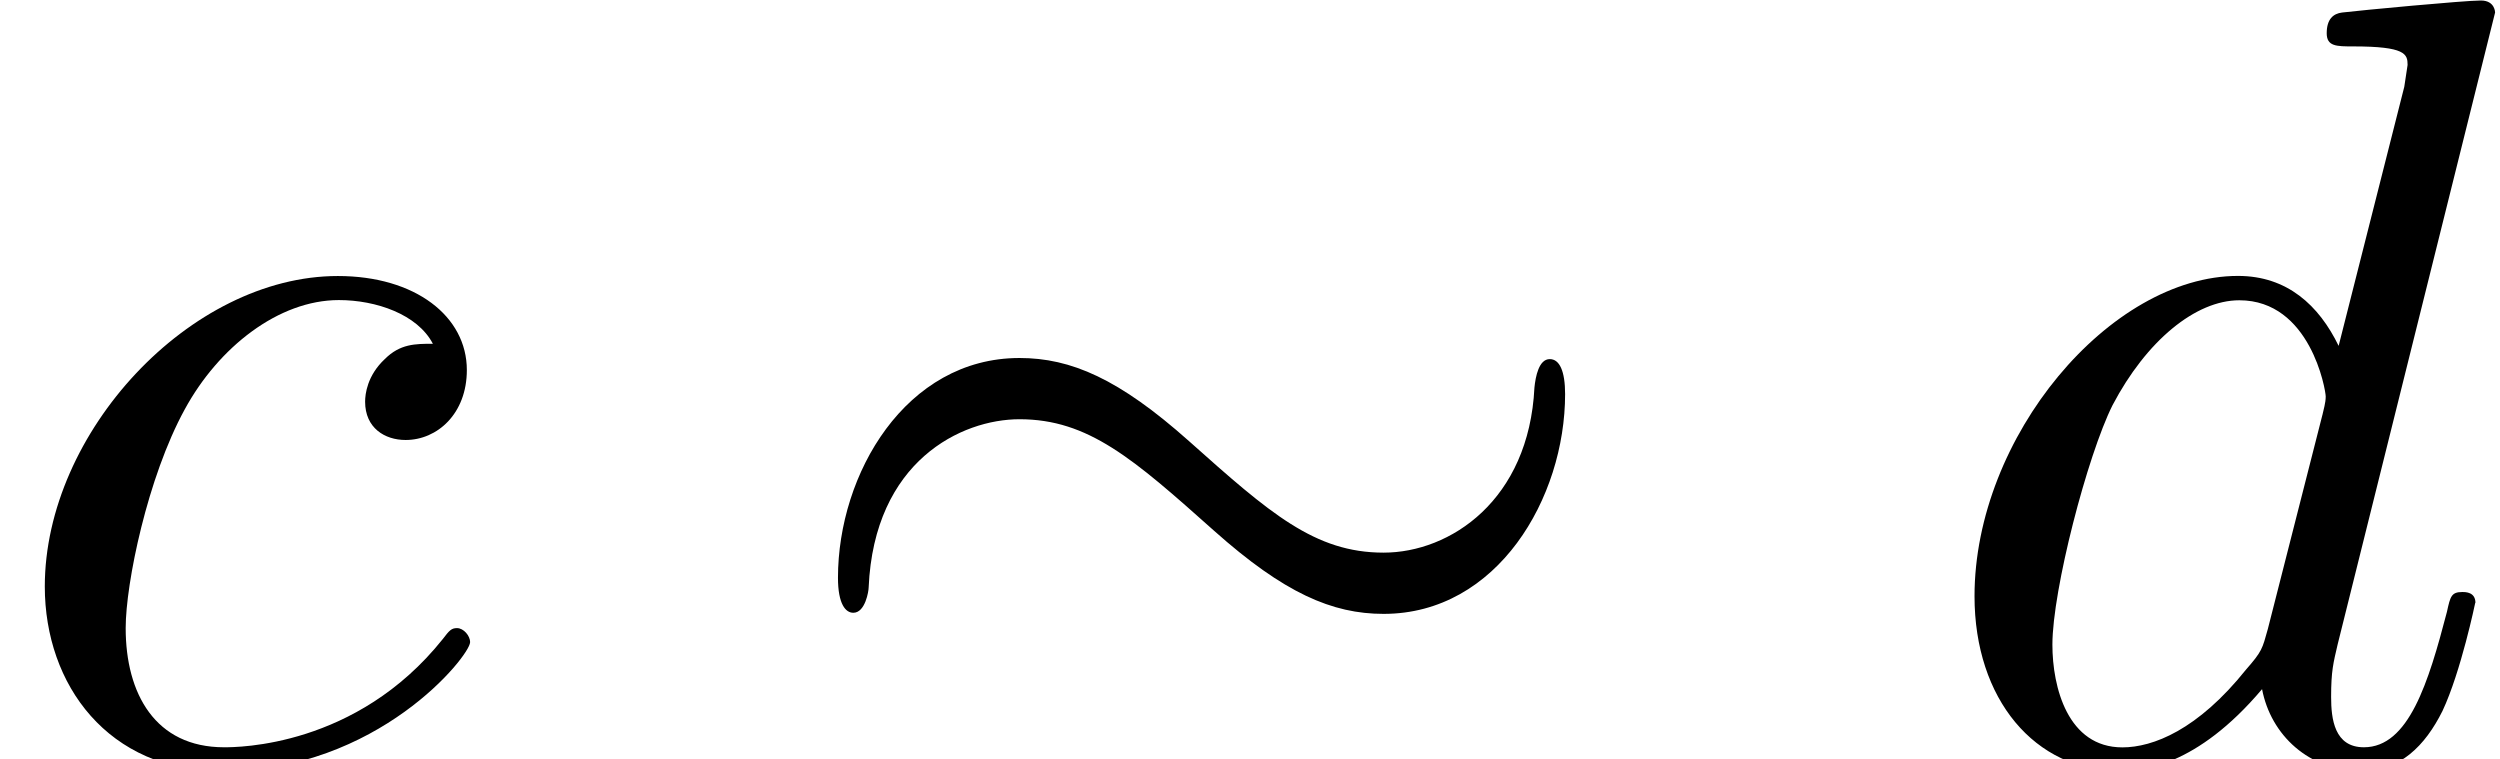
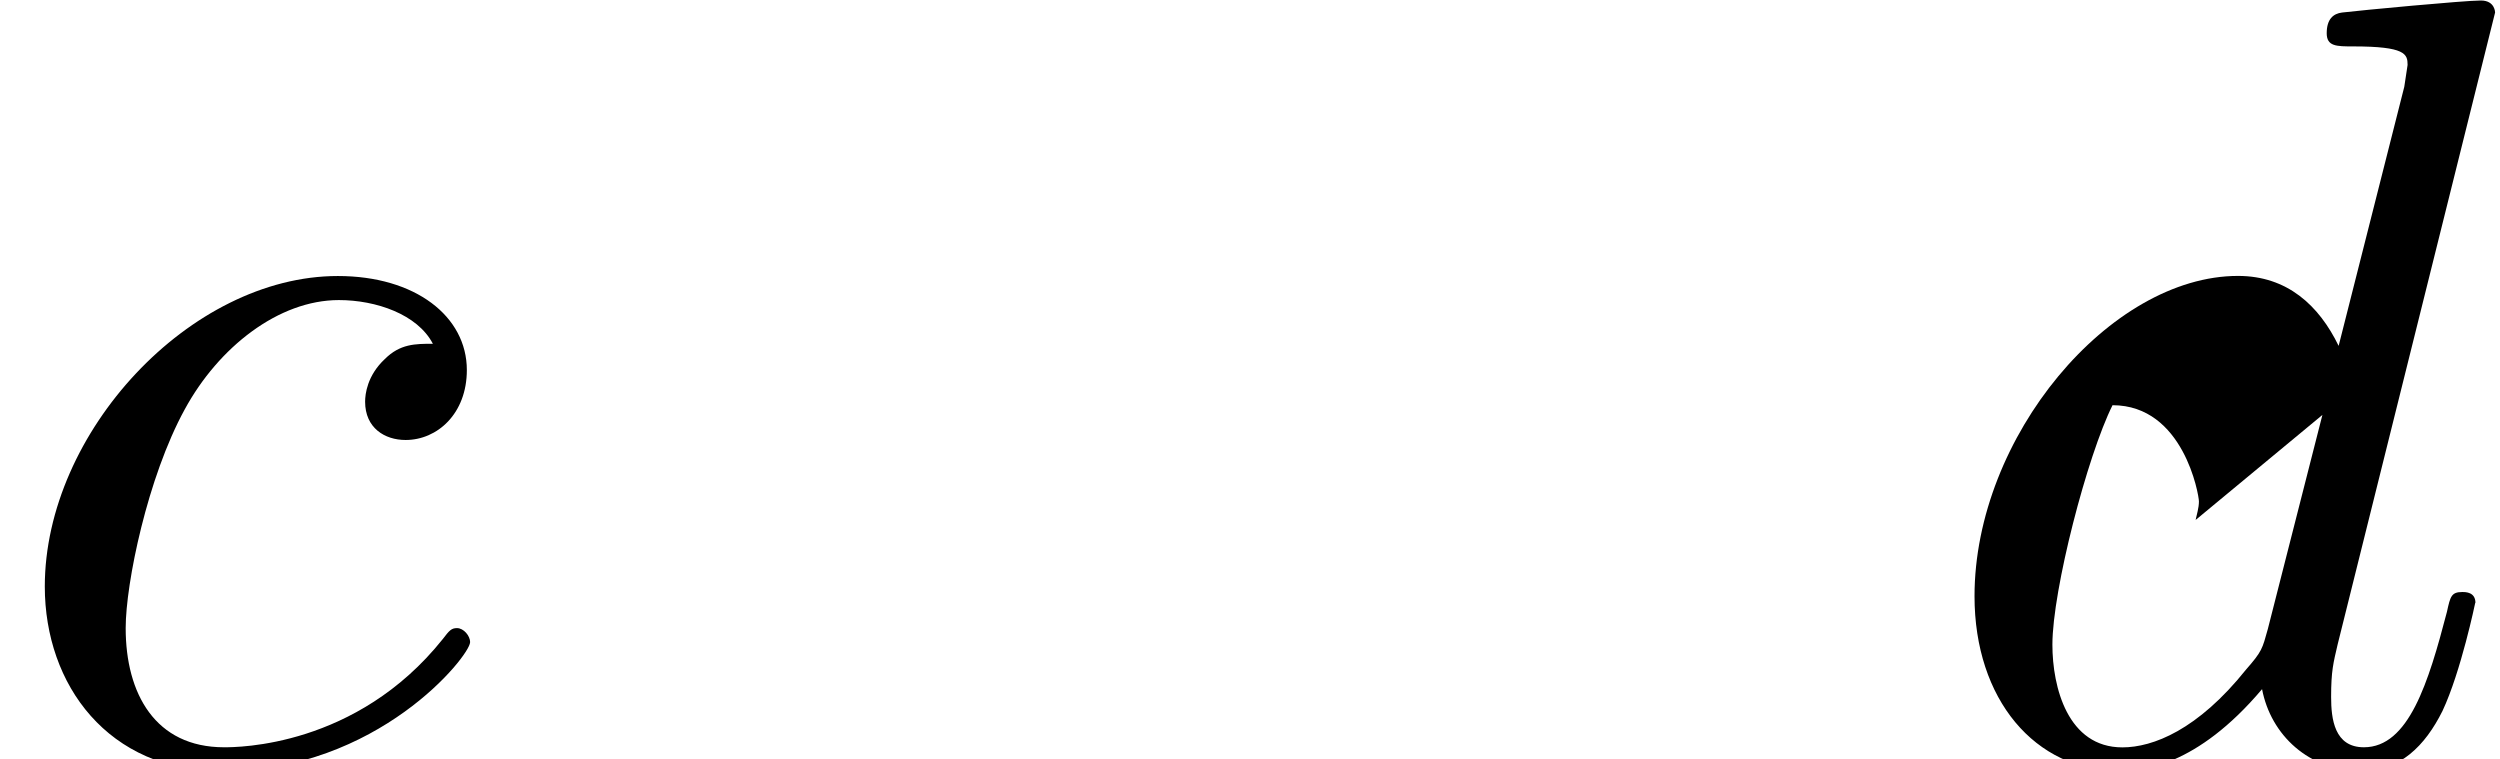
<svg xmlns="http://www.w3.org/2000/svg" xmlns:xlink="http://www.w3.org/1999/xlink" version="1.1" width="24.944pt" height="7.576pt" viewBox="0 -7.576 24.944 7.576">
  <defs>
-     <path id="g19-24" d="m7.865-3.644c0-.229-.055-.349-.153-.349c-.109 0-.142 .175-.153 .284c-.055 1.124-.84 1.647-1.505 1.647c-.687 0-1.135-.393-1.942-1.113c-.698-.622-1.178-.829-1.691-.829c-1.135 0-1.811 1.156-1.811 2.193c0 .262 .076 .349 .153 .349c.12 0 .153-.218 .153-.251c.055-1.265 .927-1.68 1.505-1.68c.687 0 1.135 .393 1.942 1.113c.698 .622 1.178 .829 1.691 .829c1.135 0 1.811-1.156 1.811-2.193z" />
    <path id="g22-99" d="m4.691-1.167c0-.065-.065-.142-.131-.142c-.055 0-.076 .022-.142 .109c-.862 1.08-2.051 1.08-2.182 1.08c-.687 0-.982-.535-.982-1.189c0-.447 .218-1.505 .589-2.182c.338-.622 .938-1.091 1.538-1.091c.371 0 .785 .142 .938 .436c-.175 0-.327 0-.48 .153c-.175 .164-.196 .349-.196 .425c0 .262 .196 .382 .404 .382c.316 0 .611-.262 .611-.698c0-.535-.513-.938-1.287-.938c-1.473 0-2.924 1.56-2.924 3.098c0 .982 .633 1.844 1.767 1.844c1.56 0 2.476-1.156 2.476-1.287z" />
-     <path id="g22-100" d="m5.433-1.56c0-.109-.098-.109-.131-.109c-.109 0-.12 .044-.153 .196c-.185 .709-.382 1.353-.829 1.353c-.295 0-.327-.284-.327-.502c0-.262 .022-.338 .065-.524l1.571-6.305c0 0 0-.12-.142-.12c-.164 0-1.2 .098-1.385 .12c-.087 .011-.153 .065-.153 .207c0 .131 .098 .131 .262 .131c.524 0 .545 .076 .545 .185l-.033 .218l-.655 2.585c-.196-.404-.513-.698-1.004-.698c-1.276 0-2.629 1.604-2.629 3.196c0 1.025 .6 1.745 1.451 1.745c.218 0 .764-.044 1.418-.818c.087 .458 .469 .818 .993 .818c.382 0 .633-.251 .807-.6c.185-.393 .327-1.08 .327-1.08zm-1.527-1.876l-.545 2.138c-.055 .196-.055 .218-.218 .404c-.48 .6-.927 .775-1.233 .775c-.545 0-.698-.6-.698-1.025c0-.545 .349-1.887 .6-2.389c.338-.644 .829-1.047 1.265-1.047c.709 0 .862 .895 .862 .96s-.022 .131-.033 .185z" />
+     <path id="g22-100" d="m5.433-1.56c0-.109-.098-.109-.131-.109c-.109 0-.12 .044-.153 .196c-.185 .709-.382 1.353-.829 1.353c-.295 0-.327-.284-.327-.502c0-.262 .022-.338 .065-.524l1.571-6.305c0 0 0-.12-.142-.12c-.164 0-1.2 .098-1.385 .12c-.087 .011-.153 .065-.153 .207c0 .131 .098 .131 .262 .131c.524 0 .545 .076 .545 .185l-.033 .218l-.655 2.585c-.196-.404-.513-.698-1.004-.698c-1.276 0-2.629 1.604-2.629 3.196c0 1.025 .6 1.745 1.451 1.745c.218 0 .764-.044 1.418-.818c.087 .458 .469 .818 .993 .818c.382 0 .633-.251 .807-.6c.185-.393 .327-1.08 .327-1.08zm-1.527-1.876l-.545 2.138c-.055 .196-.055 .218-.218 .404c-.48 .6-.927 .775-1.233 .775c-.545 0-.698-.6-.698-1.025c0-.545 .349-1.887 .6-2.389c.709 0 .862 .895 .862 .96s-.022 .131-.033 .185z" />
  </defs>
  <g id="page416">
    <use x="0" y="0" xlink:href="#g22-99" />
    <use x="7.751" y="0" xlink:href="#g19-24" />
    <use x="19.266" y="0" xlink:href="#g22-100" />
  </g>
</svg>